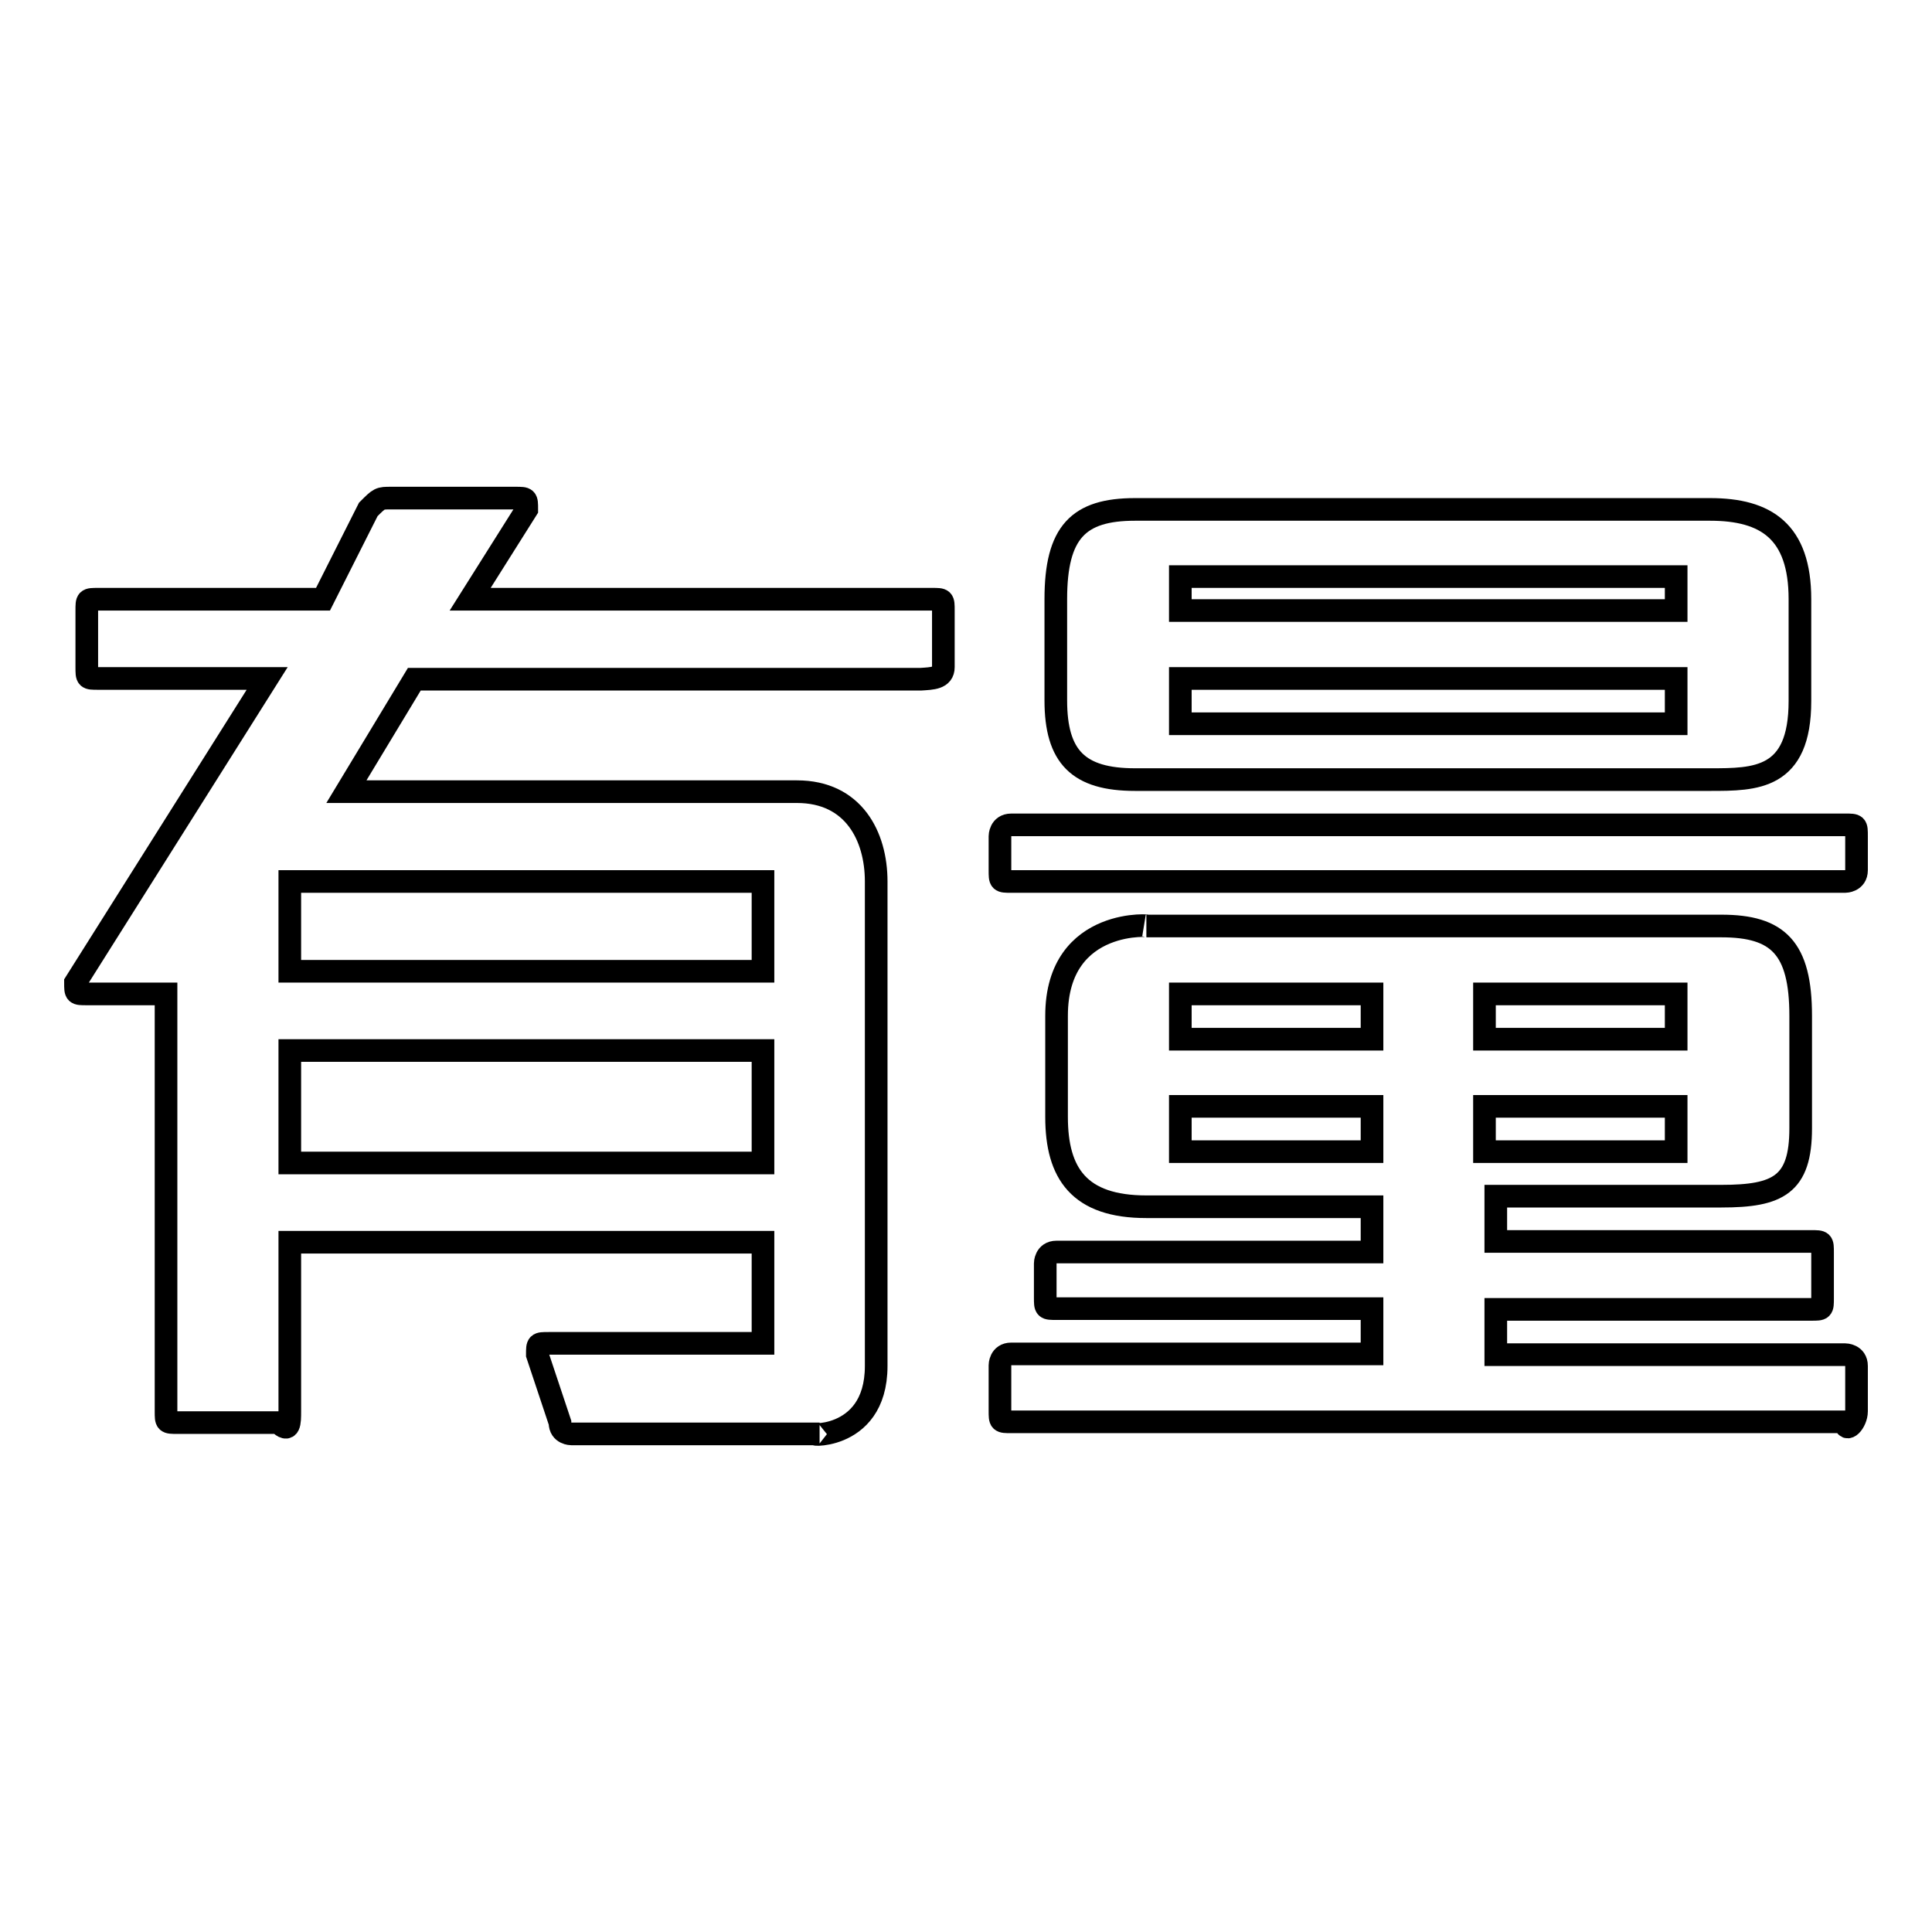
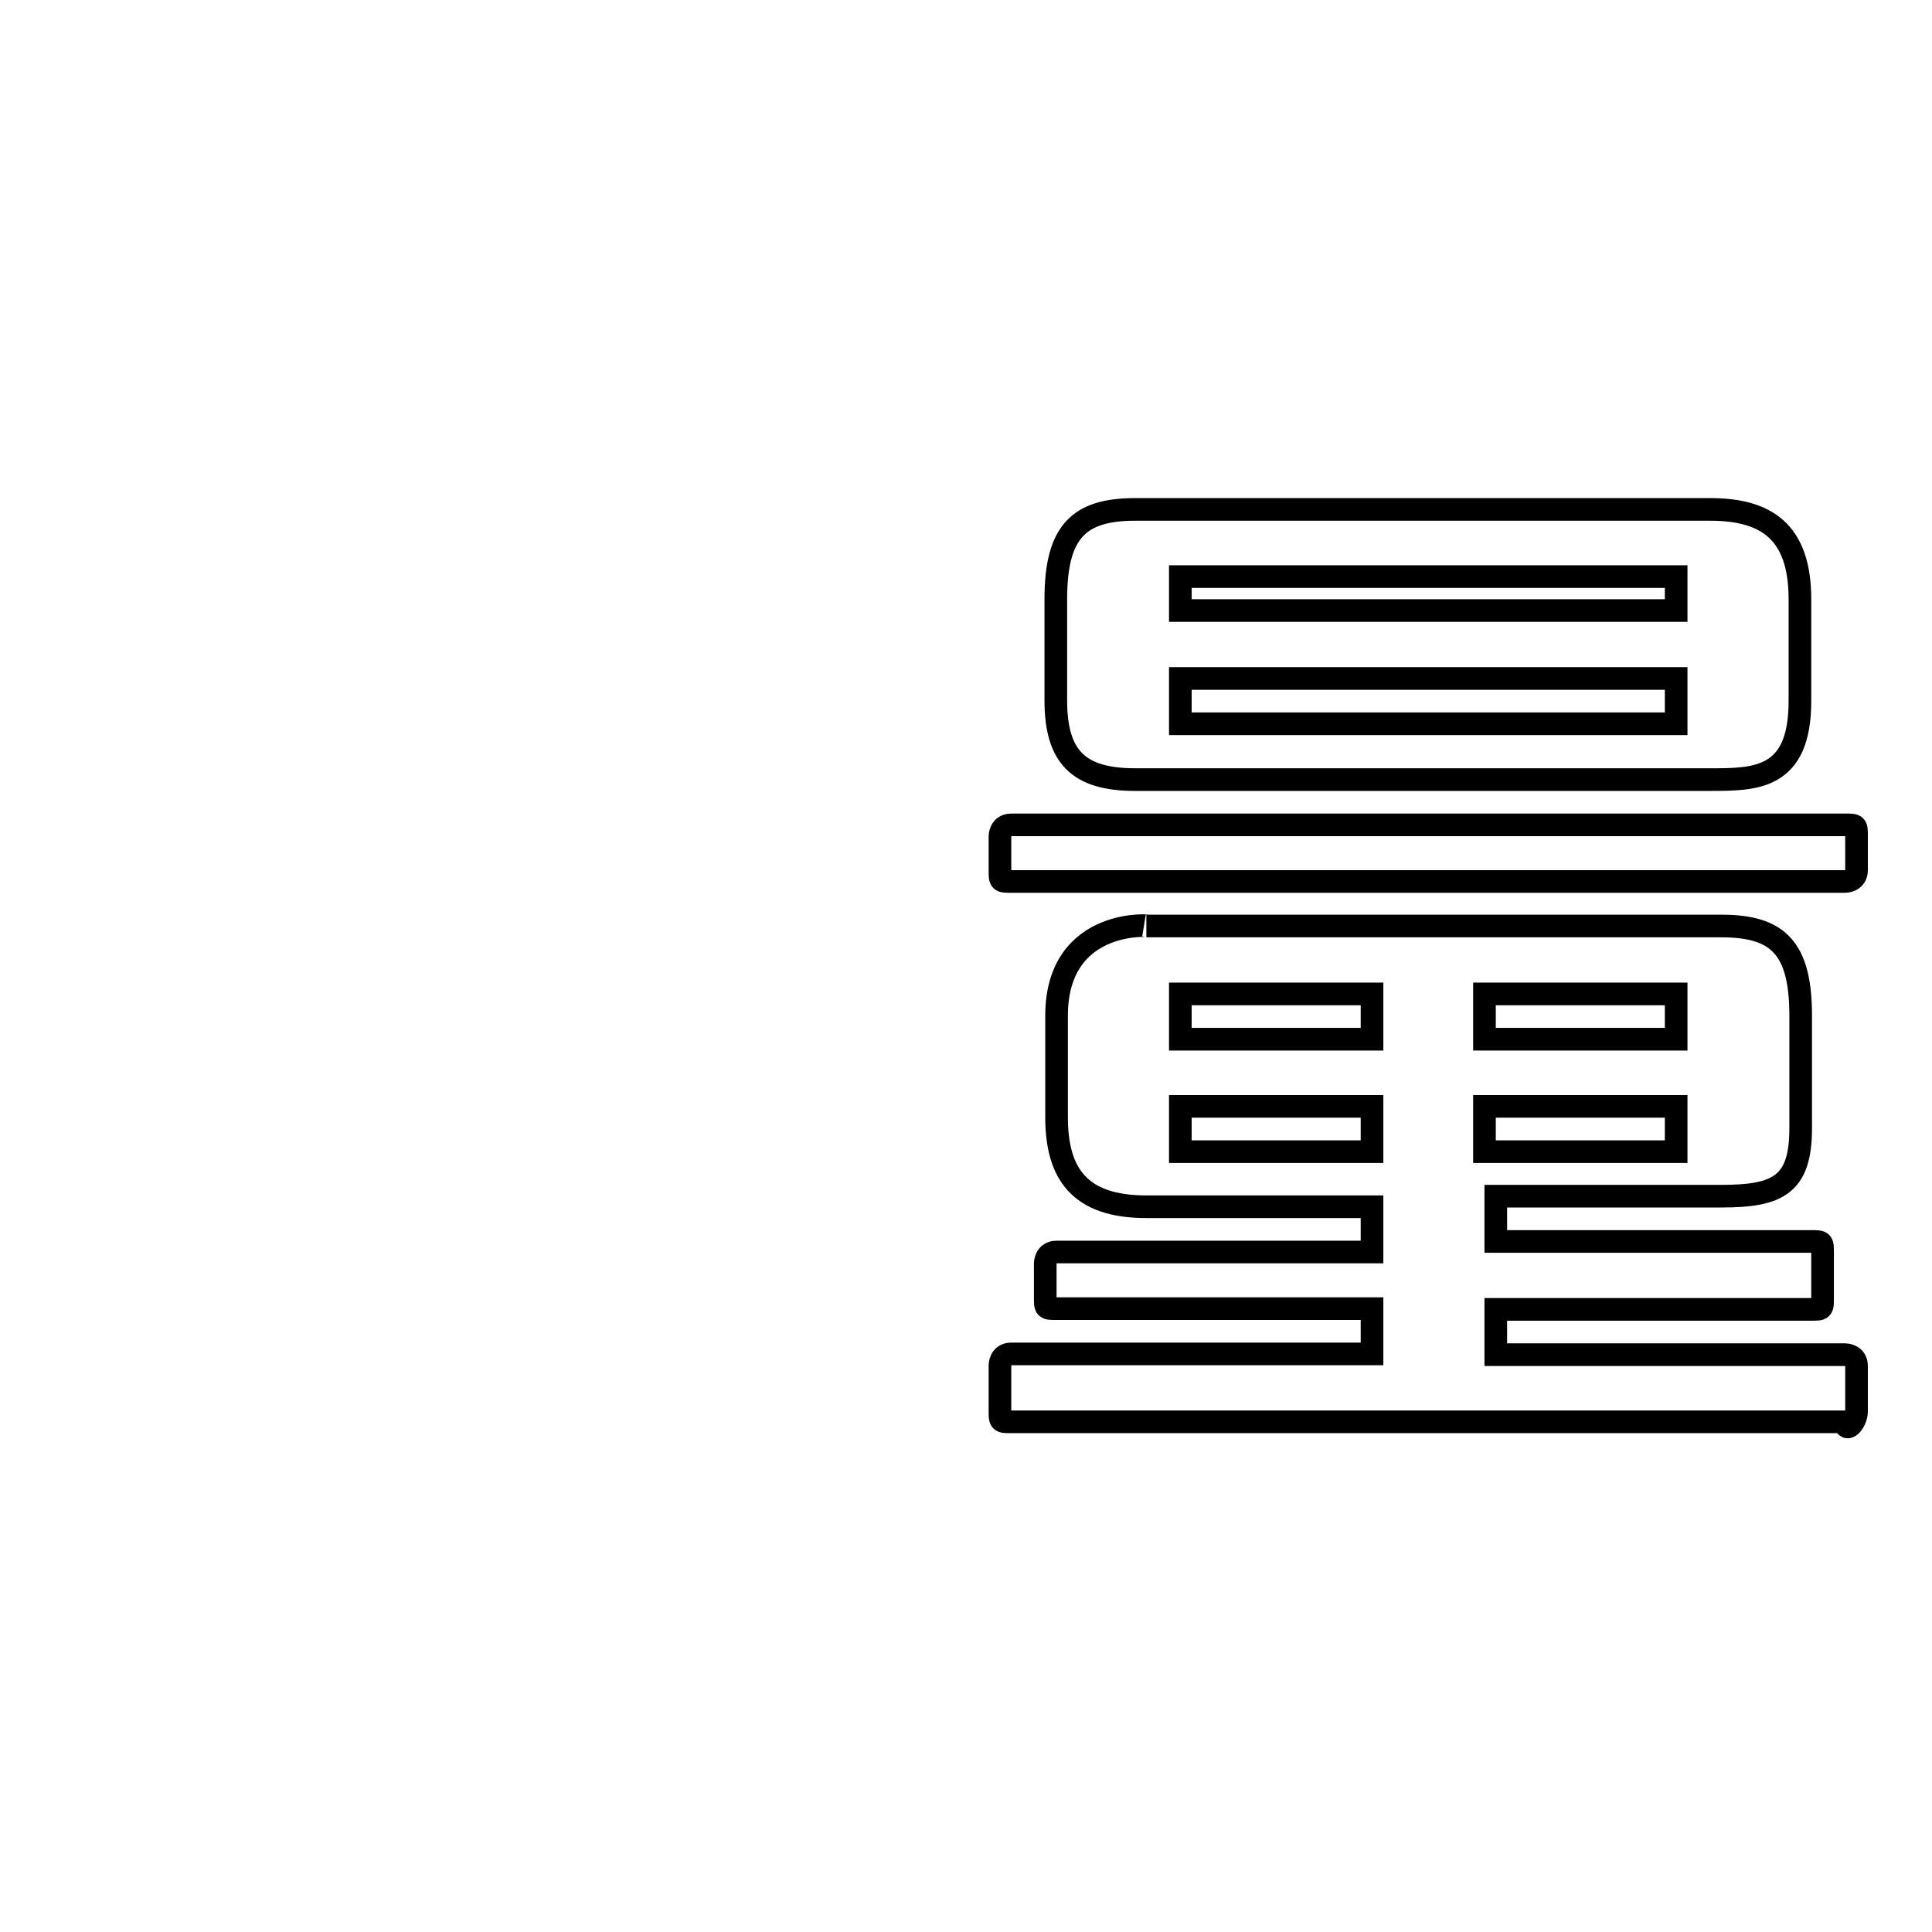
<svg xmlns="http://www.w3.org/2000/svg" version="1.1" x="0px" y="0px" viewBox="0 0 256 256" enable-background="new 0 0 256 256" xml:space="preserve">
  <g>
    <g>
      <path stroke-width="3" fill-opacity="0" stroke="#000000" d="M238.5,92.9V79.4c0-9-4.5-11.9-11.9-11.9h-76.2c-7.5,0-10.5,3-10.5,11.9v13.4c0,7.5,3,10.5,10.5,10.5h76.2C232.6,103.3,238.5,103.3,238.5,92.9L238.5,92.9z M246,115.3v-4.5c0-1.5,0-1.5-1.5-1.5H134c-1.5,0-1.5,1.5-1.5,1.5v4.5c0,1.5,0,1.5,1.5,1.5h110.5C244.5,116.8,246,116.8,246,115.3L246,115.3z M246,187v-6c0-1.5-1.5-1.5-1.5-1.5h-46.3v-6H240c1.5,0,1.5,0,1.5-1.5v-6c0-1.5,0-1.5-1.5-1.5h-41.8v-6h29.9c7.5,0,10.5-1.5,10.5-9v-14.9c0-9-3-11.9-10.5-11.9h-76.2c1.5,0-11.9-1.5-11.9,11.9v13.4c0,7.5,3,11.9,11.9,11.9h29.9v6h-41.8c-1.5,0-1.5,1.5-1.5,1.5v4.5c0,1.5,0,1.5,1.5,1.5h41.8v6H134c-1.5,0-1.5,1.5-1.5,1.5v6c0,1.5,0,1.5,1.5,1.5h110.5C244.5,190,246,188.5,246,187L246,187z M222.1,80.9h-65.7v-4.5h65.7L222.1,80.9L222.1,80.9z M222.1,95.9h-65.7v-6h65.7L222.1,95.9L222.1,95.9z M222.1,137.7h-25.4v-6h25.4L222.1,137.7L222.1,137.7z M222.1,152.6h-25.4v-6h25.4L222.1,152.6L222.1,152.6z M180.3,137.7h-23.9v-6h25.4v6H180.3z M180.3,152.6h-23.9v-6h25.4v6H180.3z" />
-       <path stroke-width="3" fill-opacity="0" stroke="#000000" d="M125,88.4v-7.5c0-1.5,0-1.5-1.5-1.5H62.3l7.5-11.9c0-1.5,0-1.5-1.5-1.5H51.8c-1.5,0-1.5,0-3,1.5l-6,11.9H13c-1.5,0-1.5,0-1.5,1.5v7.5c0,1.5,0,1.5,1.5,1.5h22.4L10,130.2c0,1.5,0,1.5,1.5,1.5h10.5V187c0,1.5,0,1.5,1.5,1.5h13.4c1.5,1.5,1.5,0,1.5-1.5v-22.4h62.7V178H72.7c-1.5,0-1.5,0-1.5,1.5l3,9c0,1.5,1.5,1.5,1.5,1.5h32.9c-3,0,7.5,1.5,7.5-9v-64.2c0-6-3-11.9-10.5-11.9H45.9l9-14.9H122C123.5,89.9,125,89.9,125,88.4L125,88.4z M101.1,128.7H38.4v-11.9l0,0h62.7L101.1,128.7L101.1,128.7z M101.1,154.1H38.4v-14.9h62.7L101.1,154.1L101.1,154.1z" />
    </g>
  </g>
</svg>